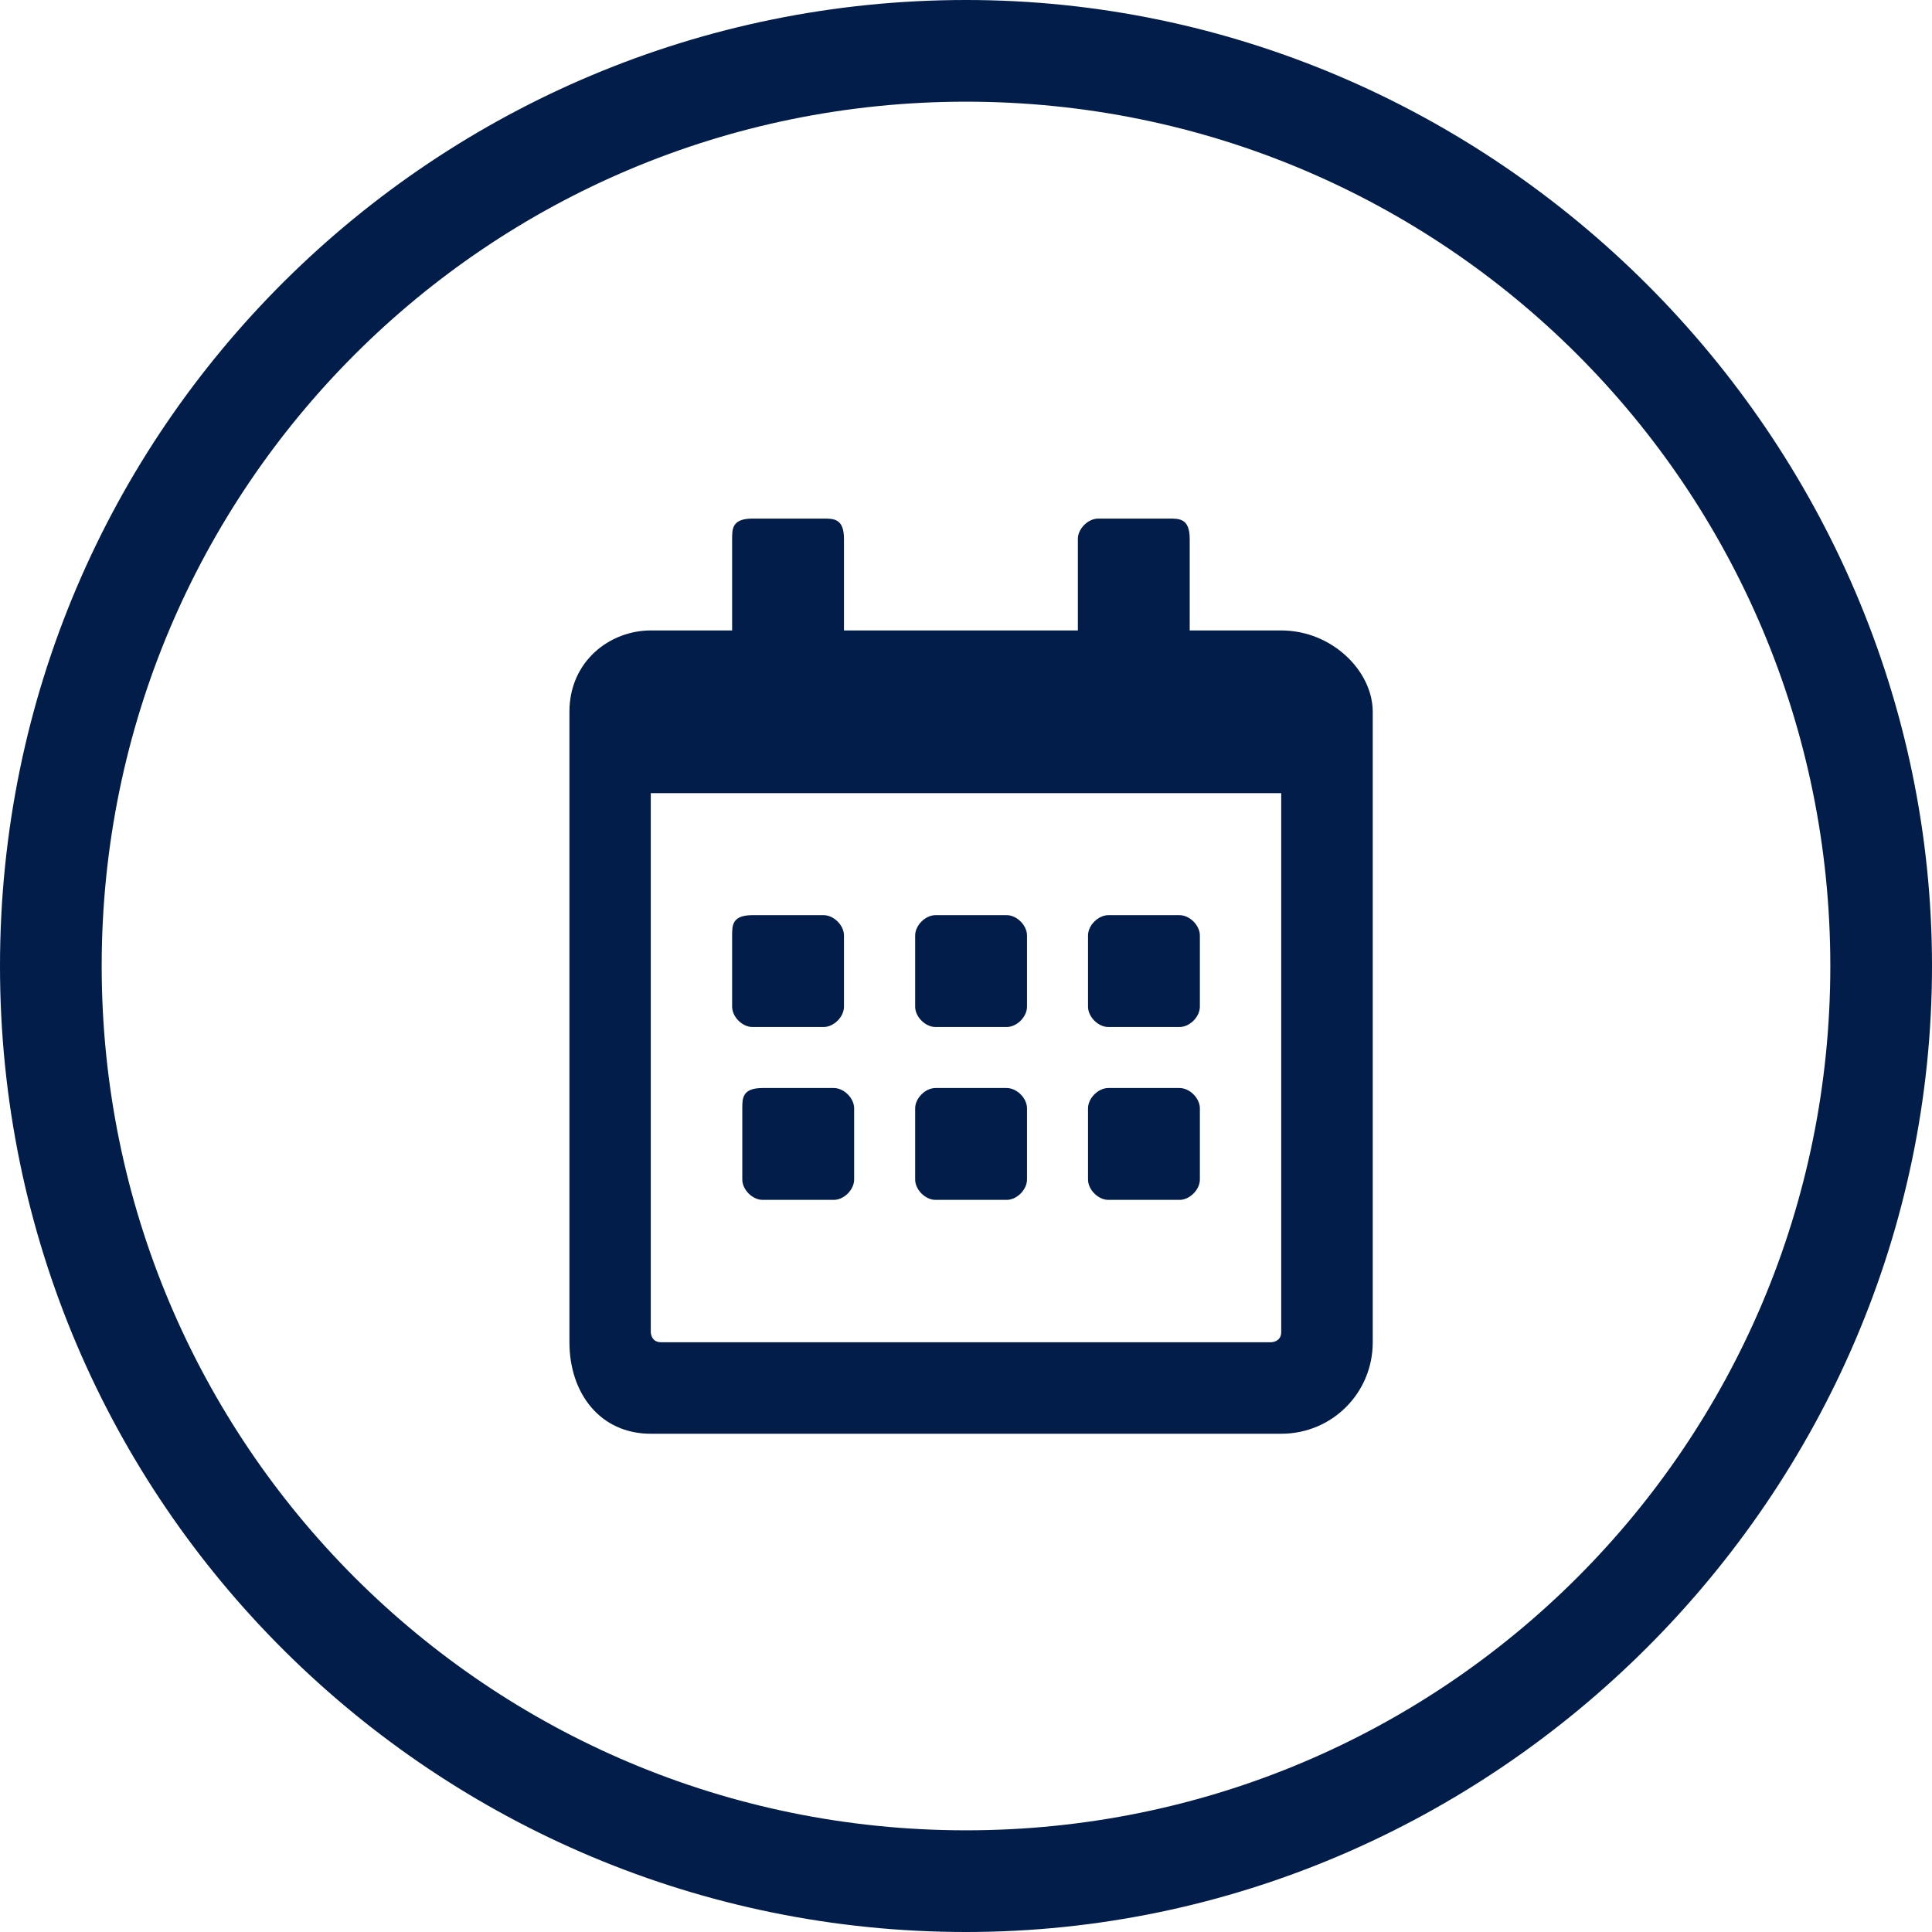
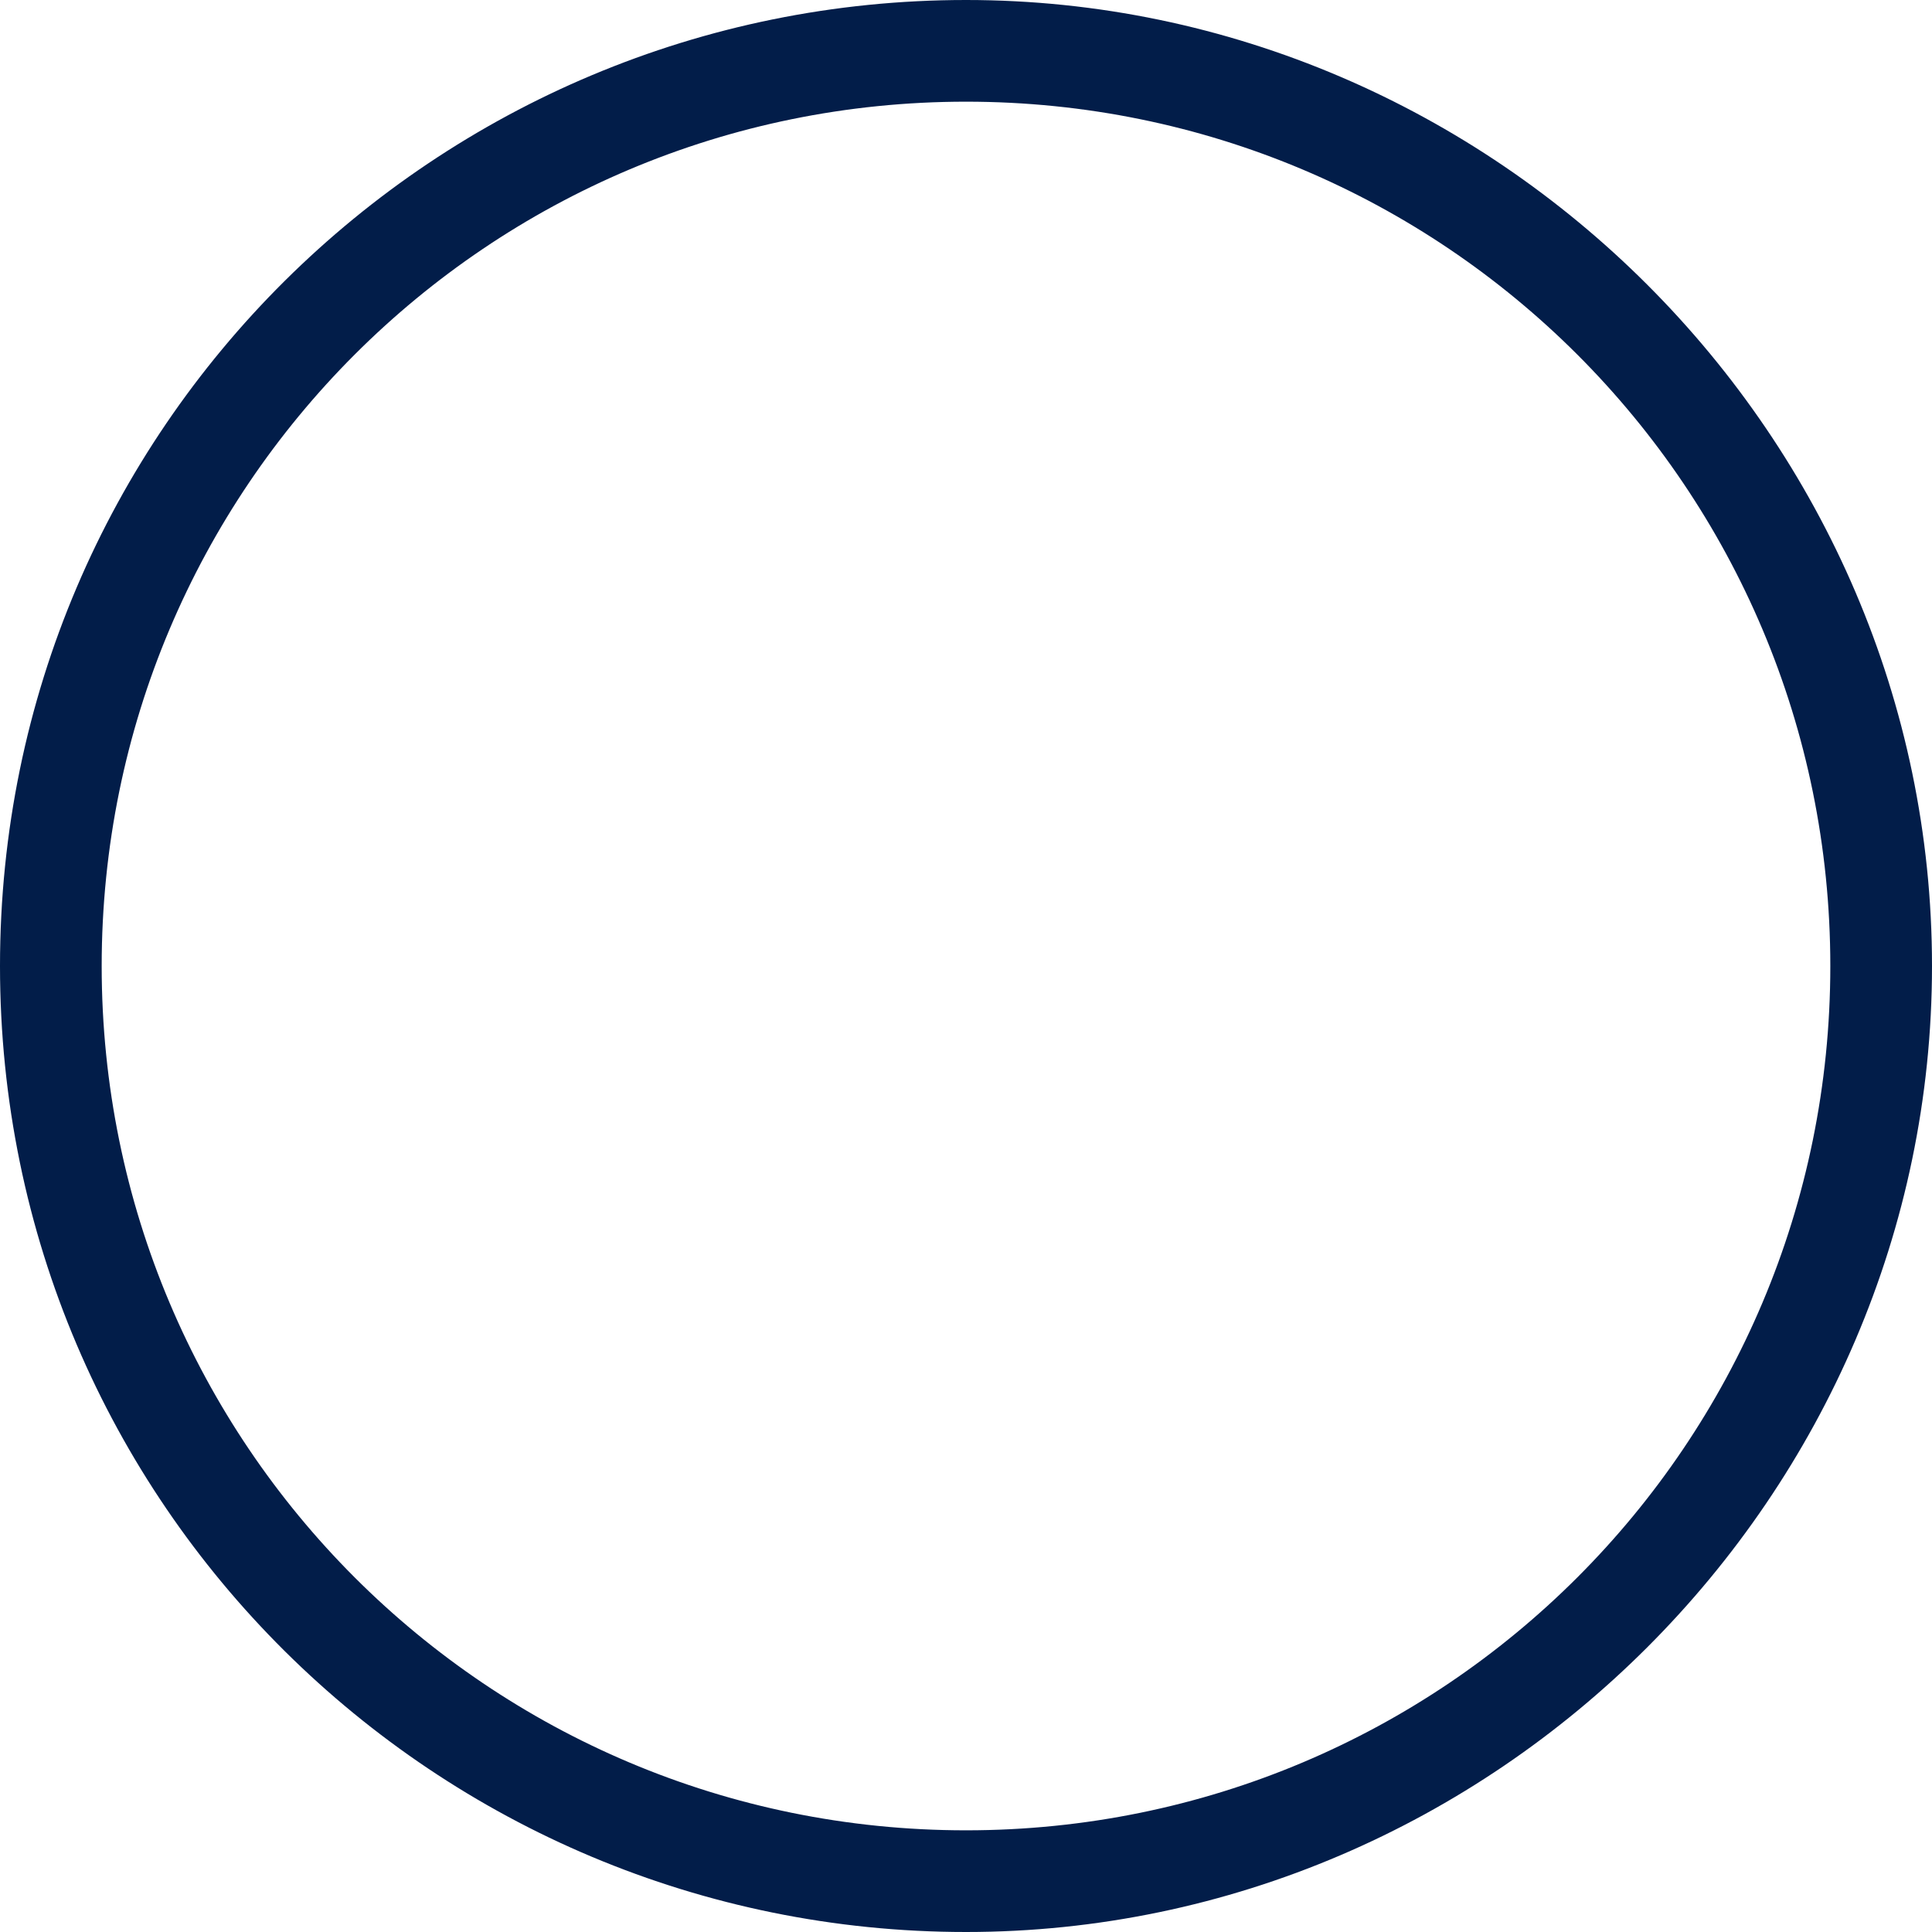
<svg xmlns="http://www.w3.org/2000/svg" id="Layer_2" version="1.1" viewBox="0 0 19 19">
  <defs>
    <style>.st0{fill:#021d49}</style>
  </defs>
  <g id="Layer_1-2">
-     <path class="st0" d="M9.5 19C4.3 19 0 14.8 0 9.5S4.3 0 9.5 0 19 4.3 19 9.5 14.7 19 9.5 19Zm0-18C4.8 1 1 4.8 1 9.5S4.8 18 9.5 18 18 14.2 18 9.5 14.2 1 9.5 1Z" />
-     <path class="st0" d="M13.5 13.2c0 .5-.4.9-.9.9H6.4c-.5 0-.8-.4-.8-.9V7c0-.5.4-.8.8-.8h.8v-.9c0-.1 0-.2.2-.2h.7c.1 0 .2 0 .2.2v.9h2.3v-.9c0-.1.1-.2.2-.2h.7c.1 0 .2 0 .2.2v.9h.9c.5 0 .9.4.9.8v6.2Zm-.9-5.4H6.4v5.3s0 .1.1.1h6s.1 0 .1-.1V7.8Zm-5.2 2.3c-.1 0-.2-.1-.2-.2v-.7c0-.1 0-.2.2-.2h.7c.1 0 .2.1.2.2v.7c0 .1-.1.2-.2.2h-.7Zm.8 1.7h-.7c-.1 0-.2-.1-.2-.2v-.7c0-.1 0-.2.2-.2h.7c.1 0 .2.1.2.2v.7c0 .1-.1.2-.2.2Zm1.7-1.7h-.7c-.1 0-.2-.1-.2-.2v-.7c0-.1.1-.2.2-.2h.7c.1 0 .2.1.2.2v.7c0 .1-.1.2-.2.2Zm0 1.7h-.7c-.1 0-.2-.1-.2-.2v-.7c0-.1.1-.2.2-.2h.7c.1 0 .2.1.2.2v.7c0 .1-.1.2-.2.2Zm1.7-1.7h-.7c-.1 0-.2-.1-.2-.2v-.7c0-.1.1-.2.2-.2h.7c.1 0 .2.1.2.2v.7c0 .1-.1.2-.2.2Zm0 1.7h-.7c-.1 0-.2-.1-.2-.2v-.7c0-.1.1-.2.2-.2h.7c.1 0 .2.1.2.2v.7c0 .1-.1.2-.2.2Z" />
+     <path class="st0" d="M9.5 19C4.3 19 0 14.8 0 9.5S4.3 0 9.5 0 19 4.3 19 9.5 14.7 19 9.5 19m0-18C4.8 1 1 4.8 1 9.5S4.8 18 9.5 18 18 14.2 18 9.5 14.2 1 9.5 1Z" />
  </g>
</svg>